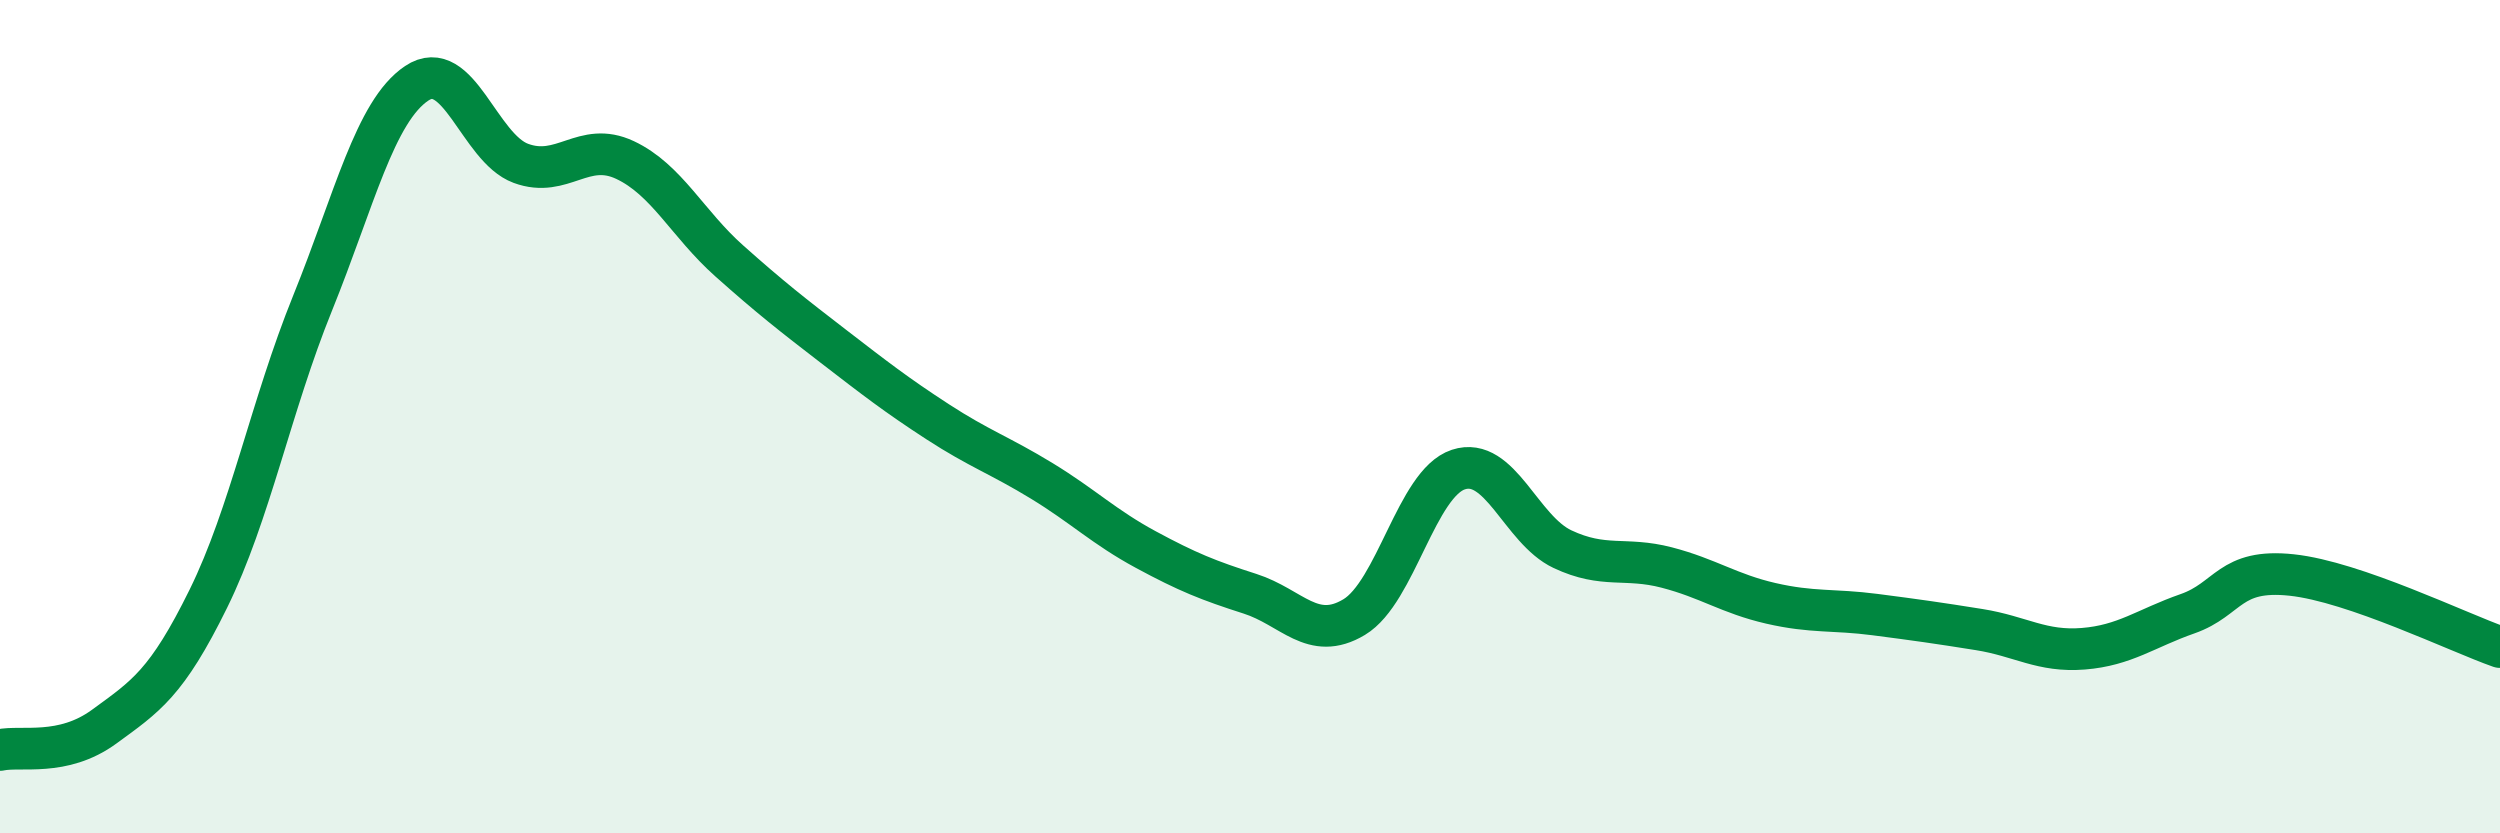
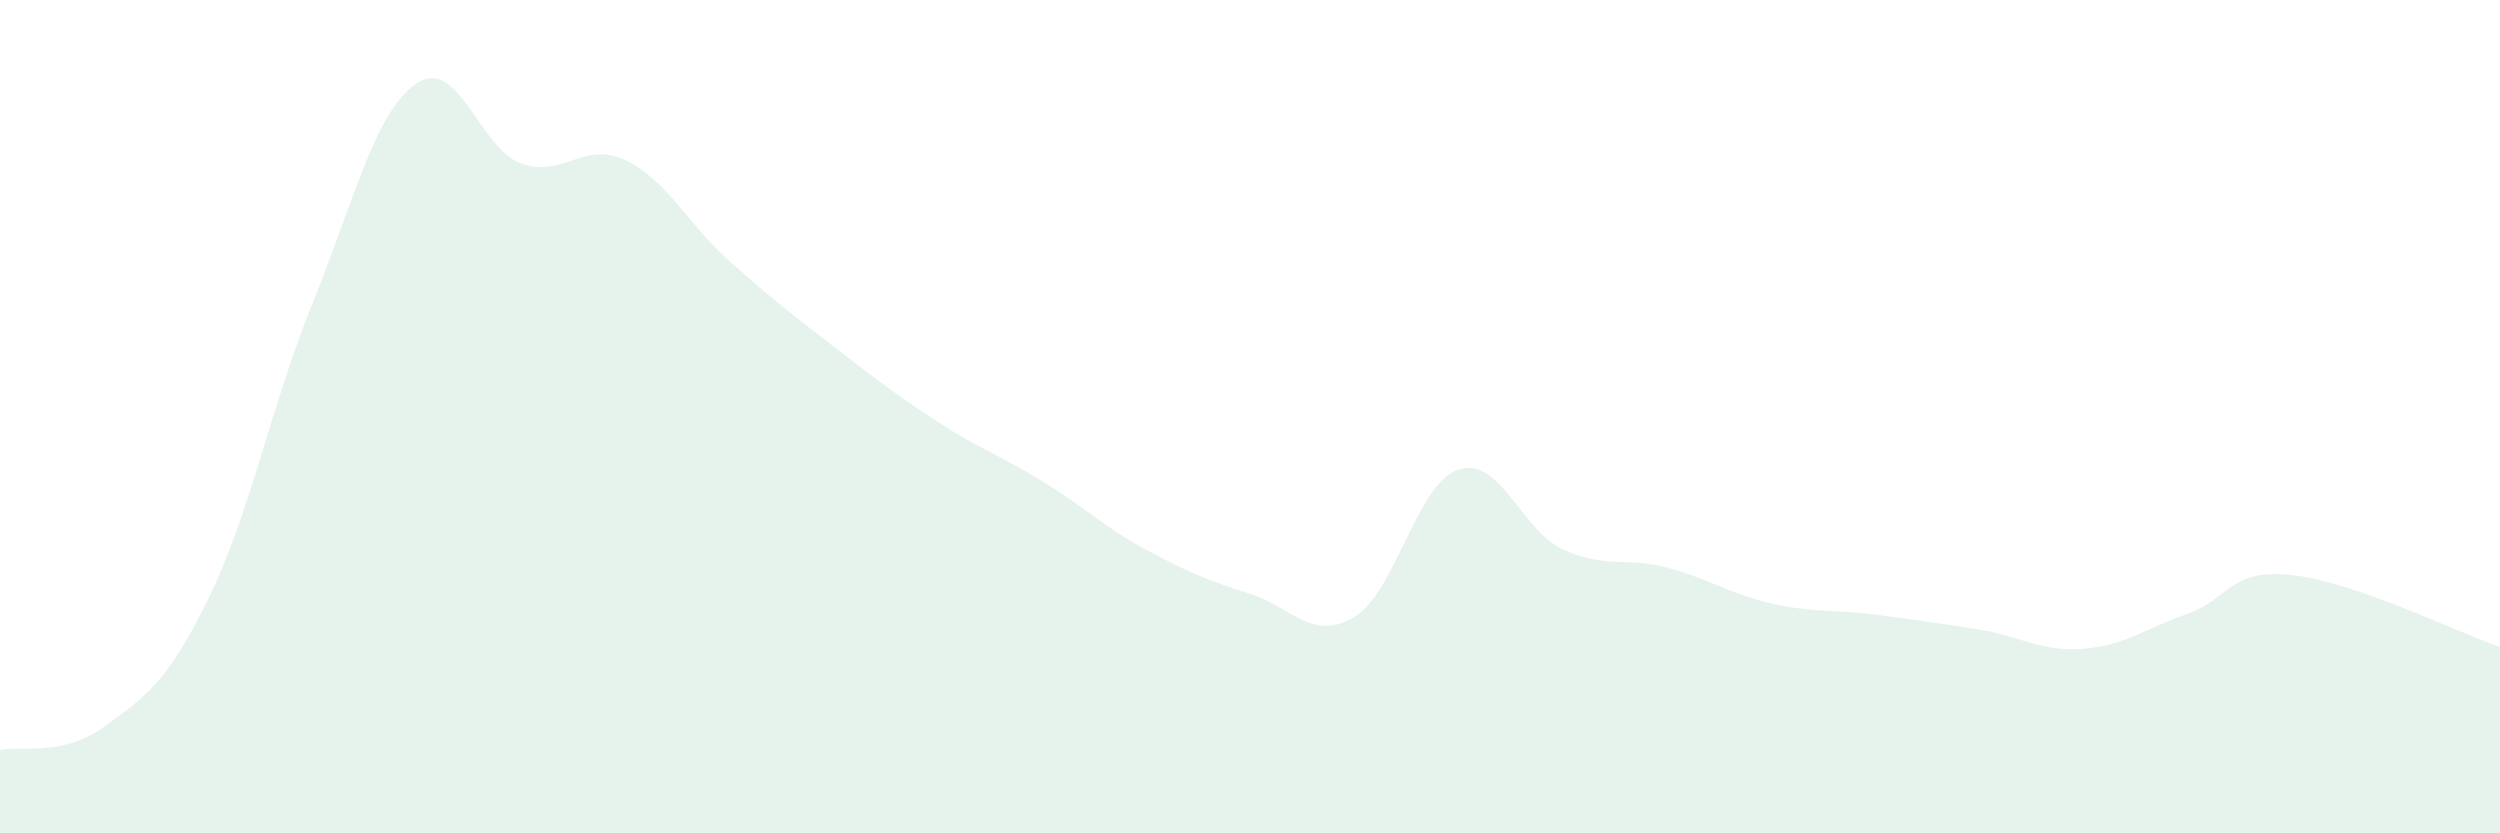
<svg xmlns="http://www.w3.org/2000/svg" width="60" height="20" viewBox="0 0 60 20">
  <path d="M 0,18 C 0.5,17.89 1.5,18.17 2.5,17.44 C 3.5,16.71 4,16.4 5,14.37 C 6,12.34 6.5,9.75 7.5,7.28 C 8.5,4.81 9,2.67 10,2 C 11,1.33 11.5,3.55 12.5,3.92 C 13.5,4.29 14,3.37 15,3.84 C 16,4.31 16.5,5.37 17.5,6.26 C 18.5,7.15 19,7.54 20,8.31 C 21,9.08 21.5,9.47 22.5,10.12 C 23.5,10.77 24,10.93 25,11.54 C 26,12.15 26.5,12.65 27.5,13.19 C 28.5,13.73 29,13.93 30,14.25 C 31,14.57 31.5,15.41 32.5,14.81 C 33.5,14.21 34,11.6 35,11.27 C 36,10.94 36.5,12.71 37.5,13.18 C 38.5,13.65 39,13.36 40,13.62 C 41,13.88 41.5,14.25 42.5,14.48 C 43.5,14.71 44,14.62 45,14.75 C 46,14.88 46.5,14.95 47.5,15.11 C 48.5,15.27 49,15.65 50,15.57 C 51,15.49 51.5,15.08 52.5,14.73 C 53.5,14.38 53.5,13.64 55,13.8 C 56.5,13.96 59,15.18 60,15.53L60 20L0 20Z" fill="#008740" opacity="0.1" stroke-linecap="round" stroke-linejoin="round" />
-   <path d="M 0,18 C 0.5,17.89 1.5,18.17 2.5,17.44 C 3.5,16.71 4,16.4 5,14.37 C 6,12.34 6.5,9.75 7.5,7.28 C 8.5,4.81 9,2.67 10,2 C 11,1.33 11.5,3.55 12.5,3.92 C 13.5,4.29 14,3.37 15,3.84 C 16,4.31 16.5,5.37 17.5,6.26 C 18.5,7.15 19,7.54 20,8.31 C 21,9.08 21.5,9.47 22.5,10.12 C 23.5,10.77 24,10.93 25,11.54 C 26,12.15 26.5,12.65 27.5,13.19 C 28.5,13.73 29,13.93 30,14.25 C 31,14.57 31.5,15.41 32.5,14.81 C 33.5,14.21 34,11.6 35,11.27 C 36,10.94 36.5,12.71 37.5,13.18 C 38.5,13.65 39,13.36 40,13.62 C 41,13.88 41.5,14.25 42.5,14.48 C 43.5,14.71 44,14.62 45,14.75 C 46,14.88 46.5,14.95 47.5,15.11 C 48.5,15.27 49,15.65 50,15.57 C 51,15.49 51.5,15.08 52.5,14.73 C 53.5,14.38 53.5,13.64 55,13.8 C 56.5,13.96 59,15.18 60,15.53" stroke="#008740" stroke-width="1" fill="none" stroke-linecap="round" stroke-linejoin="round" />
</svg>